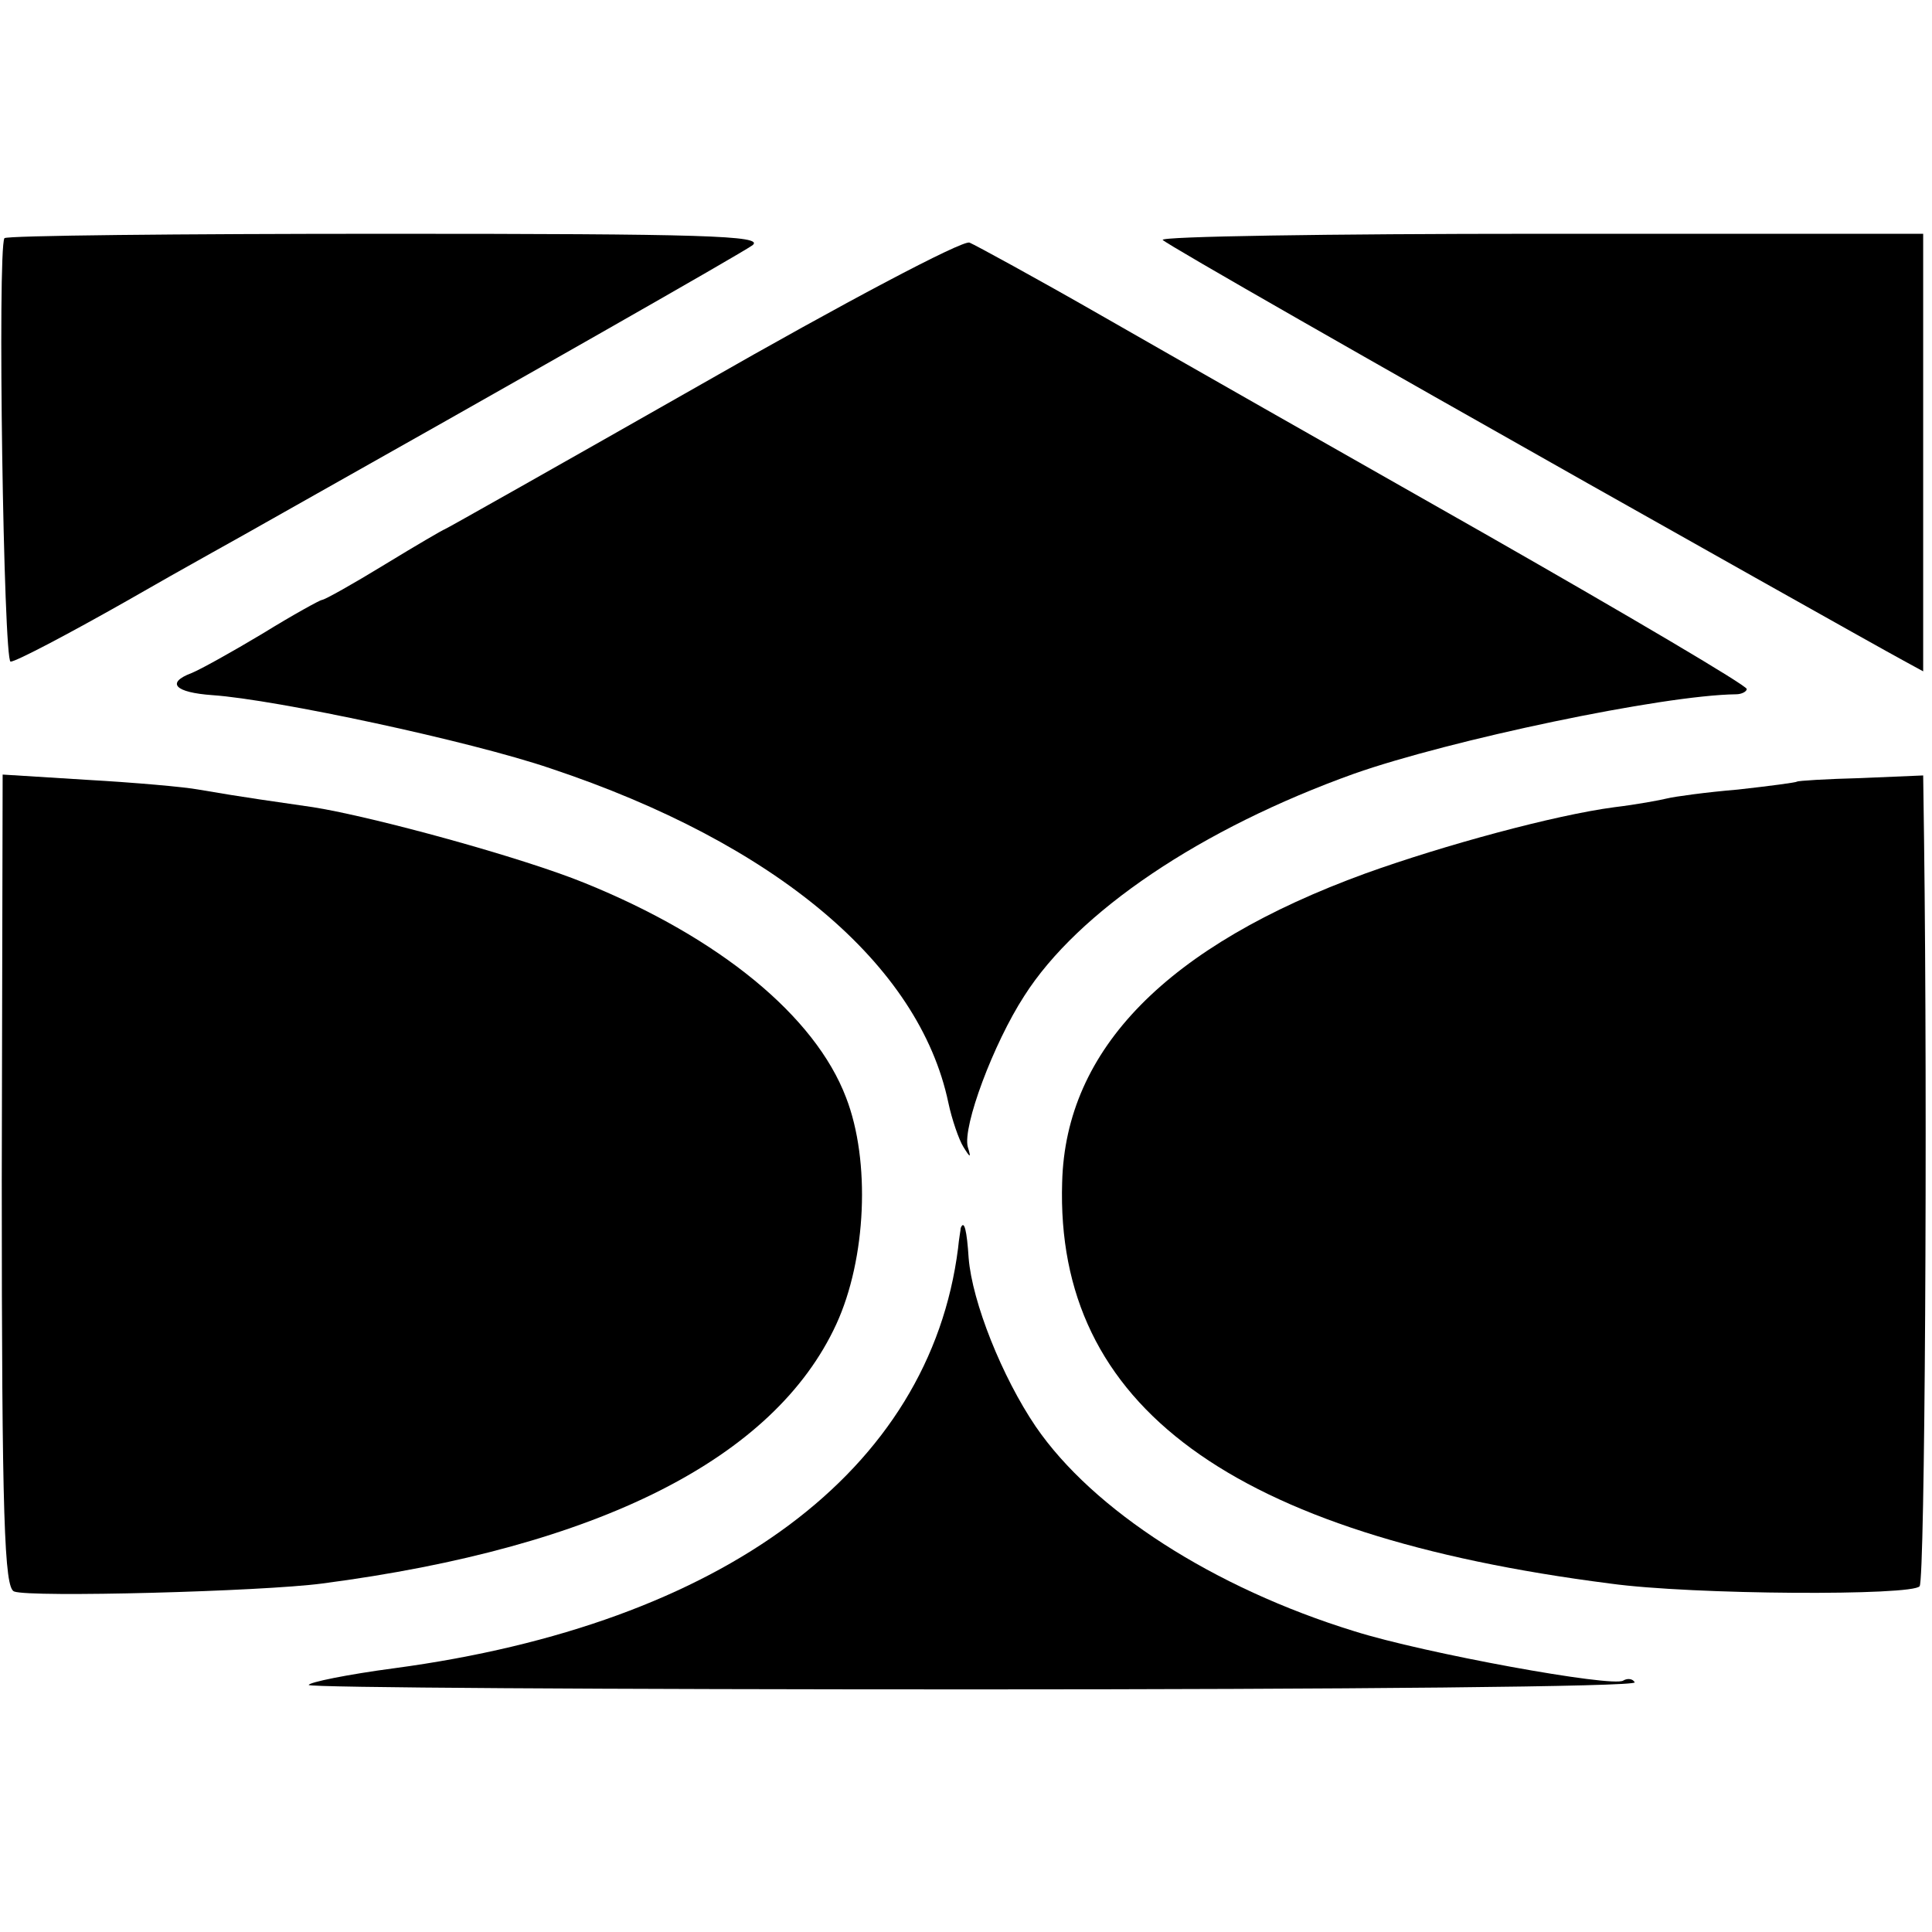
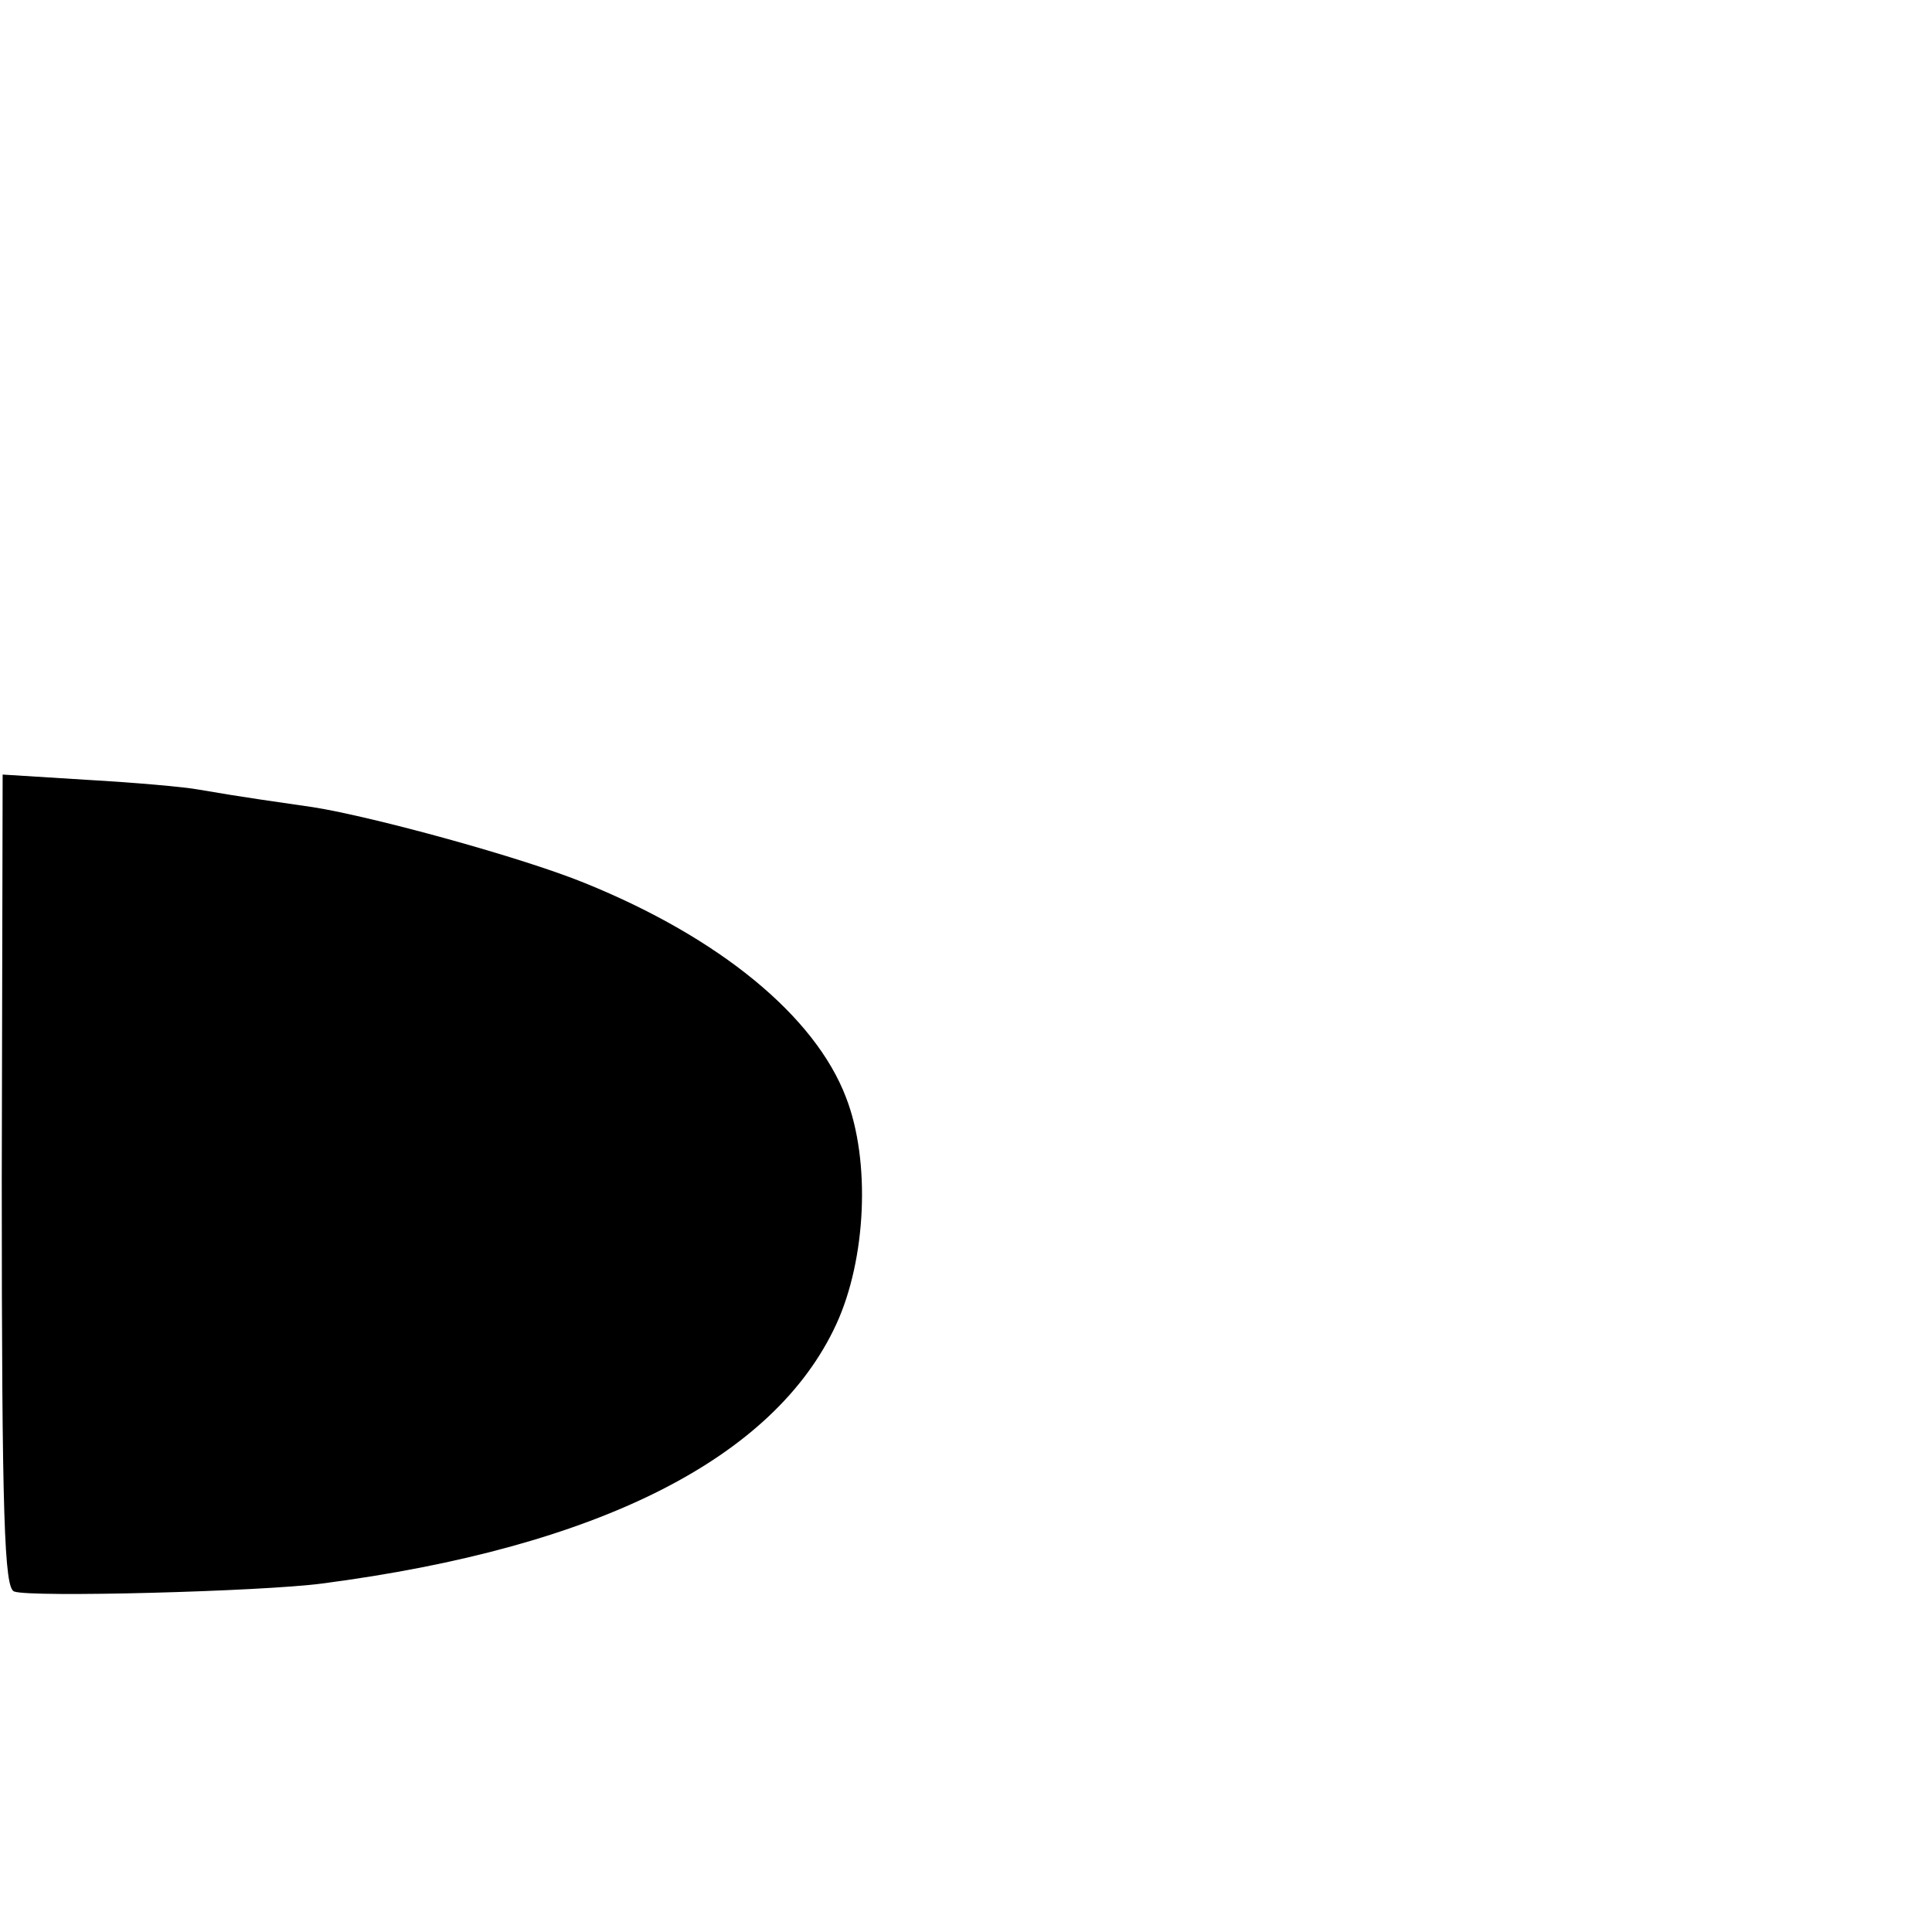
<svg xmlns="http://www.w3.org/2000/svg" version="1.0" width="219pt" height="219pt" viewBox="0 0 219 219" preserveAspectRatio="xMidYMid meet">
  <g transform="translate(0,219) scale(0.1,-0.1)" fill="#000000" stroke="none">
-     <path d="M5 1920 c-8 -14 -1 -480 7 -480 6 0 65 31 132 69 66 38 137 77 156 88 286 161 539 305 553 315 14 11 -57 13 -414 13 -237 0 -432 -2 -434 -5z" />
-     <path d="M1318 1918 c6 -6 248 -144 482 -276 25 -14 110 -62 190 -107 80 -45 155 -87 168 -94 l22 -12 0 248 0 248 -435 0 c-239 0 -431 -3 -427 -7z" />
-     <path d="M796 1755 c-160 -91 -291 -165 -292 -165 -1 0 -32 -18 -68 -40 -36 -22 -68 -40 -71 -40 -2 0 -33 -17 -67 -38 -35 -21 -71 -41 -81 -45 -29 -11 -19 -22 24 -25 72 -5 292 -52 383 -83 255 -85 418 -222 451 -379 4 -19 12 -42 17 -50 8 -13 9 -13 5 0 -6 23 29 117 64 171 61 96 201 190 374 252 108 38 349 89 433 90 6 0 12 3 12 6 0 4 -134 83 -297 176 -164 93 -359 204 -434 247 -75 43 -143 80 -150 83 -8 3 -144 -69 -303 -160z" />
    <path d="M2 852 c0 -385 3 -462 14 -466 18 -7 281 0 349 9 314 41 513 142 583 294 34 74 39 185 11 257 -35 92 -143 181 -296 243 -71 29 -239 75 -308 86 -41 6 -78 11 -130 20 -16 3 -73 8 -126 11 l-96 6 -1 -460z" />
-     <path d="M2037 1304 c-1 -1 -31 -5 -67 -9 -36 -3 -72 -8 -80 -10 -8 -2 -35 -7 -60 -10 -68 -9 -193 -43 -282 -75 -225 -82 -340 -199 -344 -350 -8 -254 192 -400 621 -455 94 -13 344 -14 351 -3 6 9 9 534 5 846 l-1 73 -71 -3 c-39 -1 -71 -3 -72 -4z" />
-     <path d="M1089 798 c0 -2 -2 -12 -3 -23 -32 -252 -266 -426 -639 -476 -53 -7 -97 -16 -97 -19 0 -3 339 -5 754 -5 415 0 752 3 749 8 -2 4 -8 5 -13 2 -12 -8 -226 31 -305 56 -159 49 -296 137 -361 232 -38 56 -72 141 -76 191 -2 31 -5 44 -9 34z" />
+     <path d="M1089 798 z" />
  </g>
</svg>